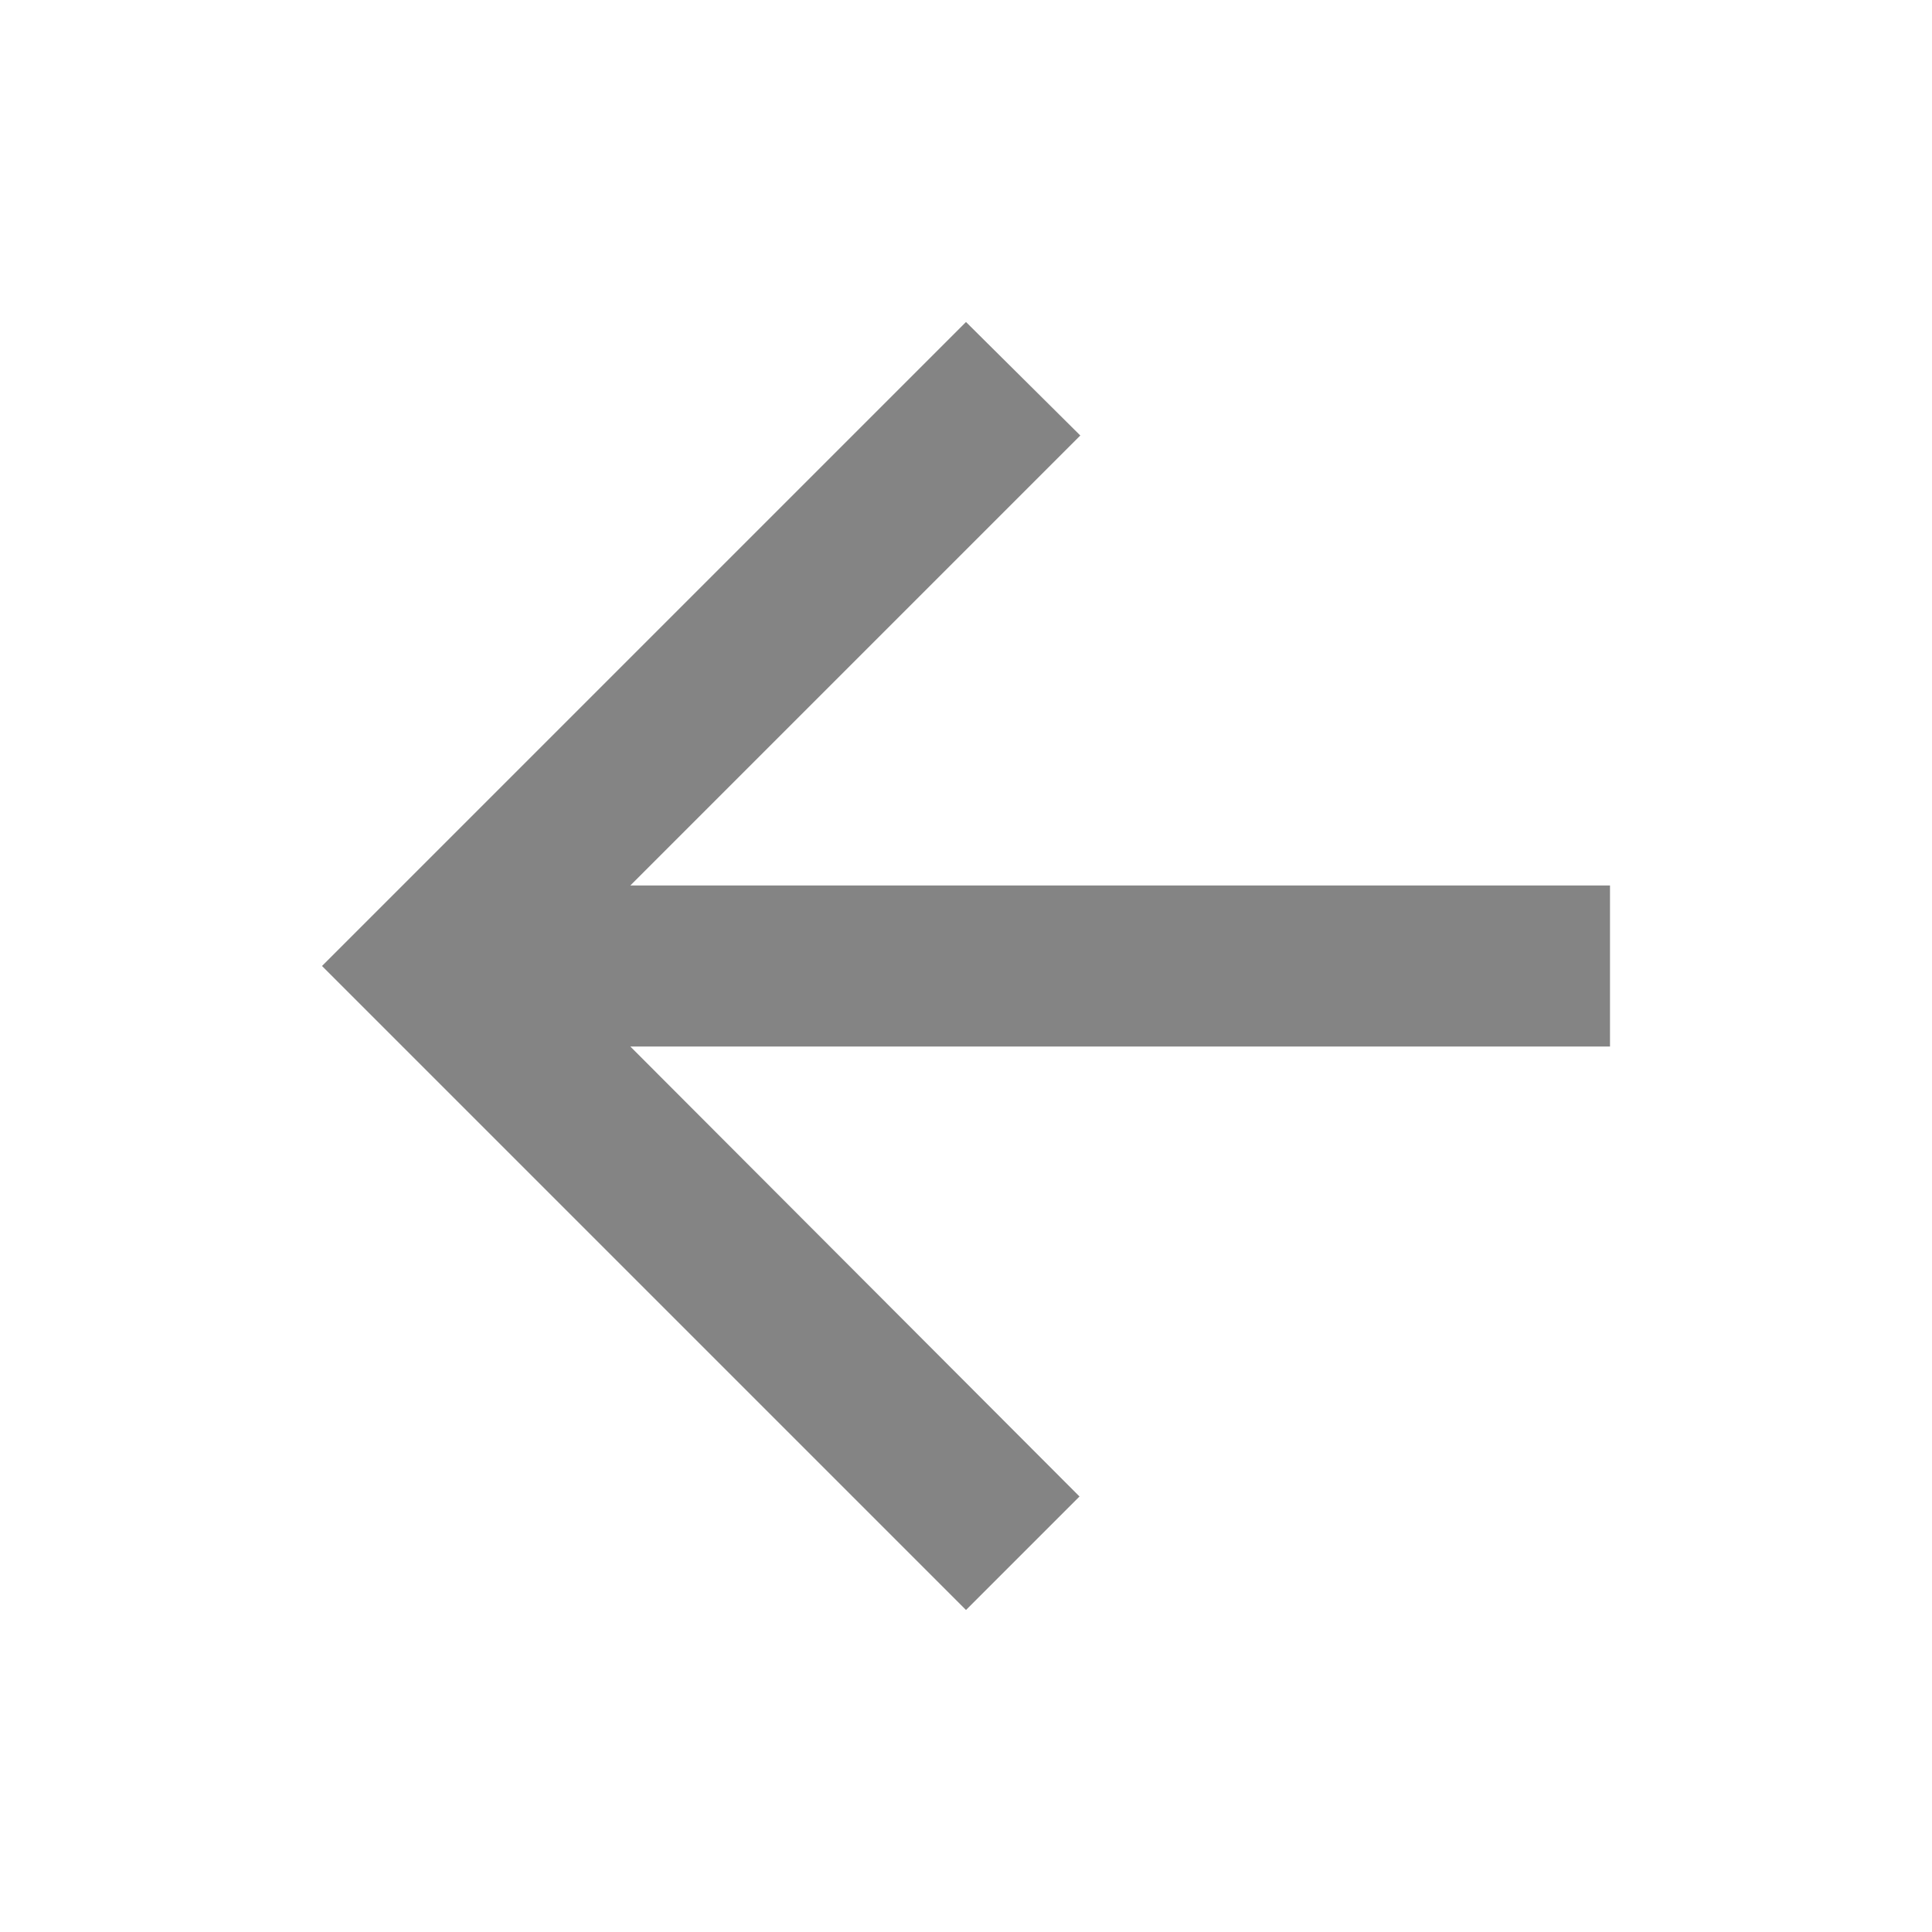
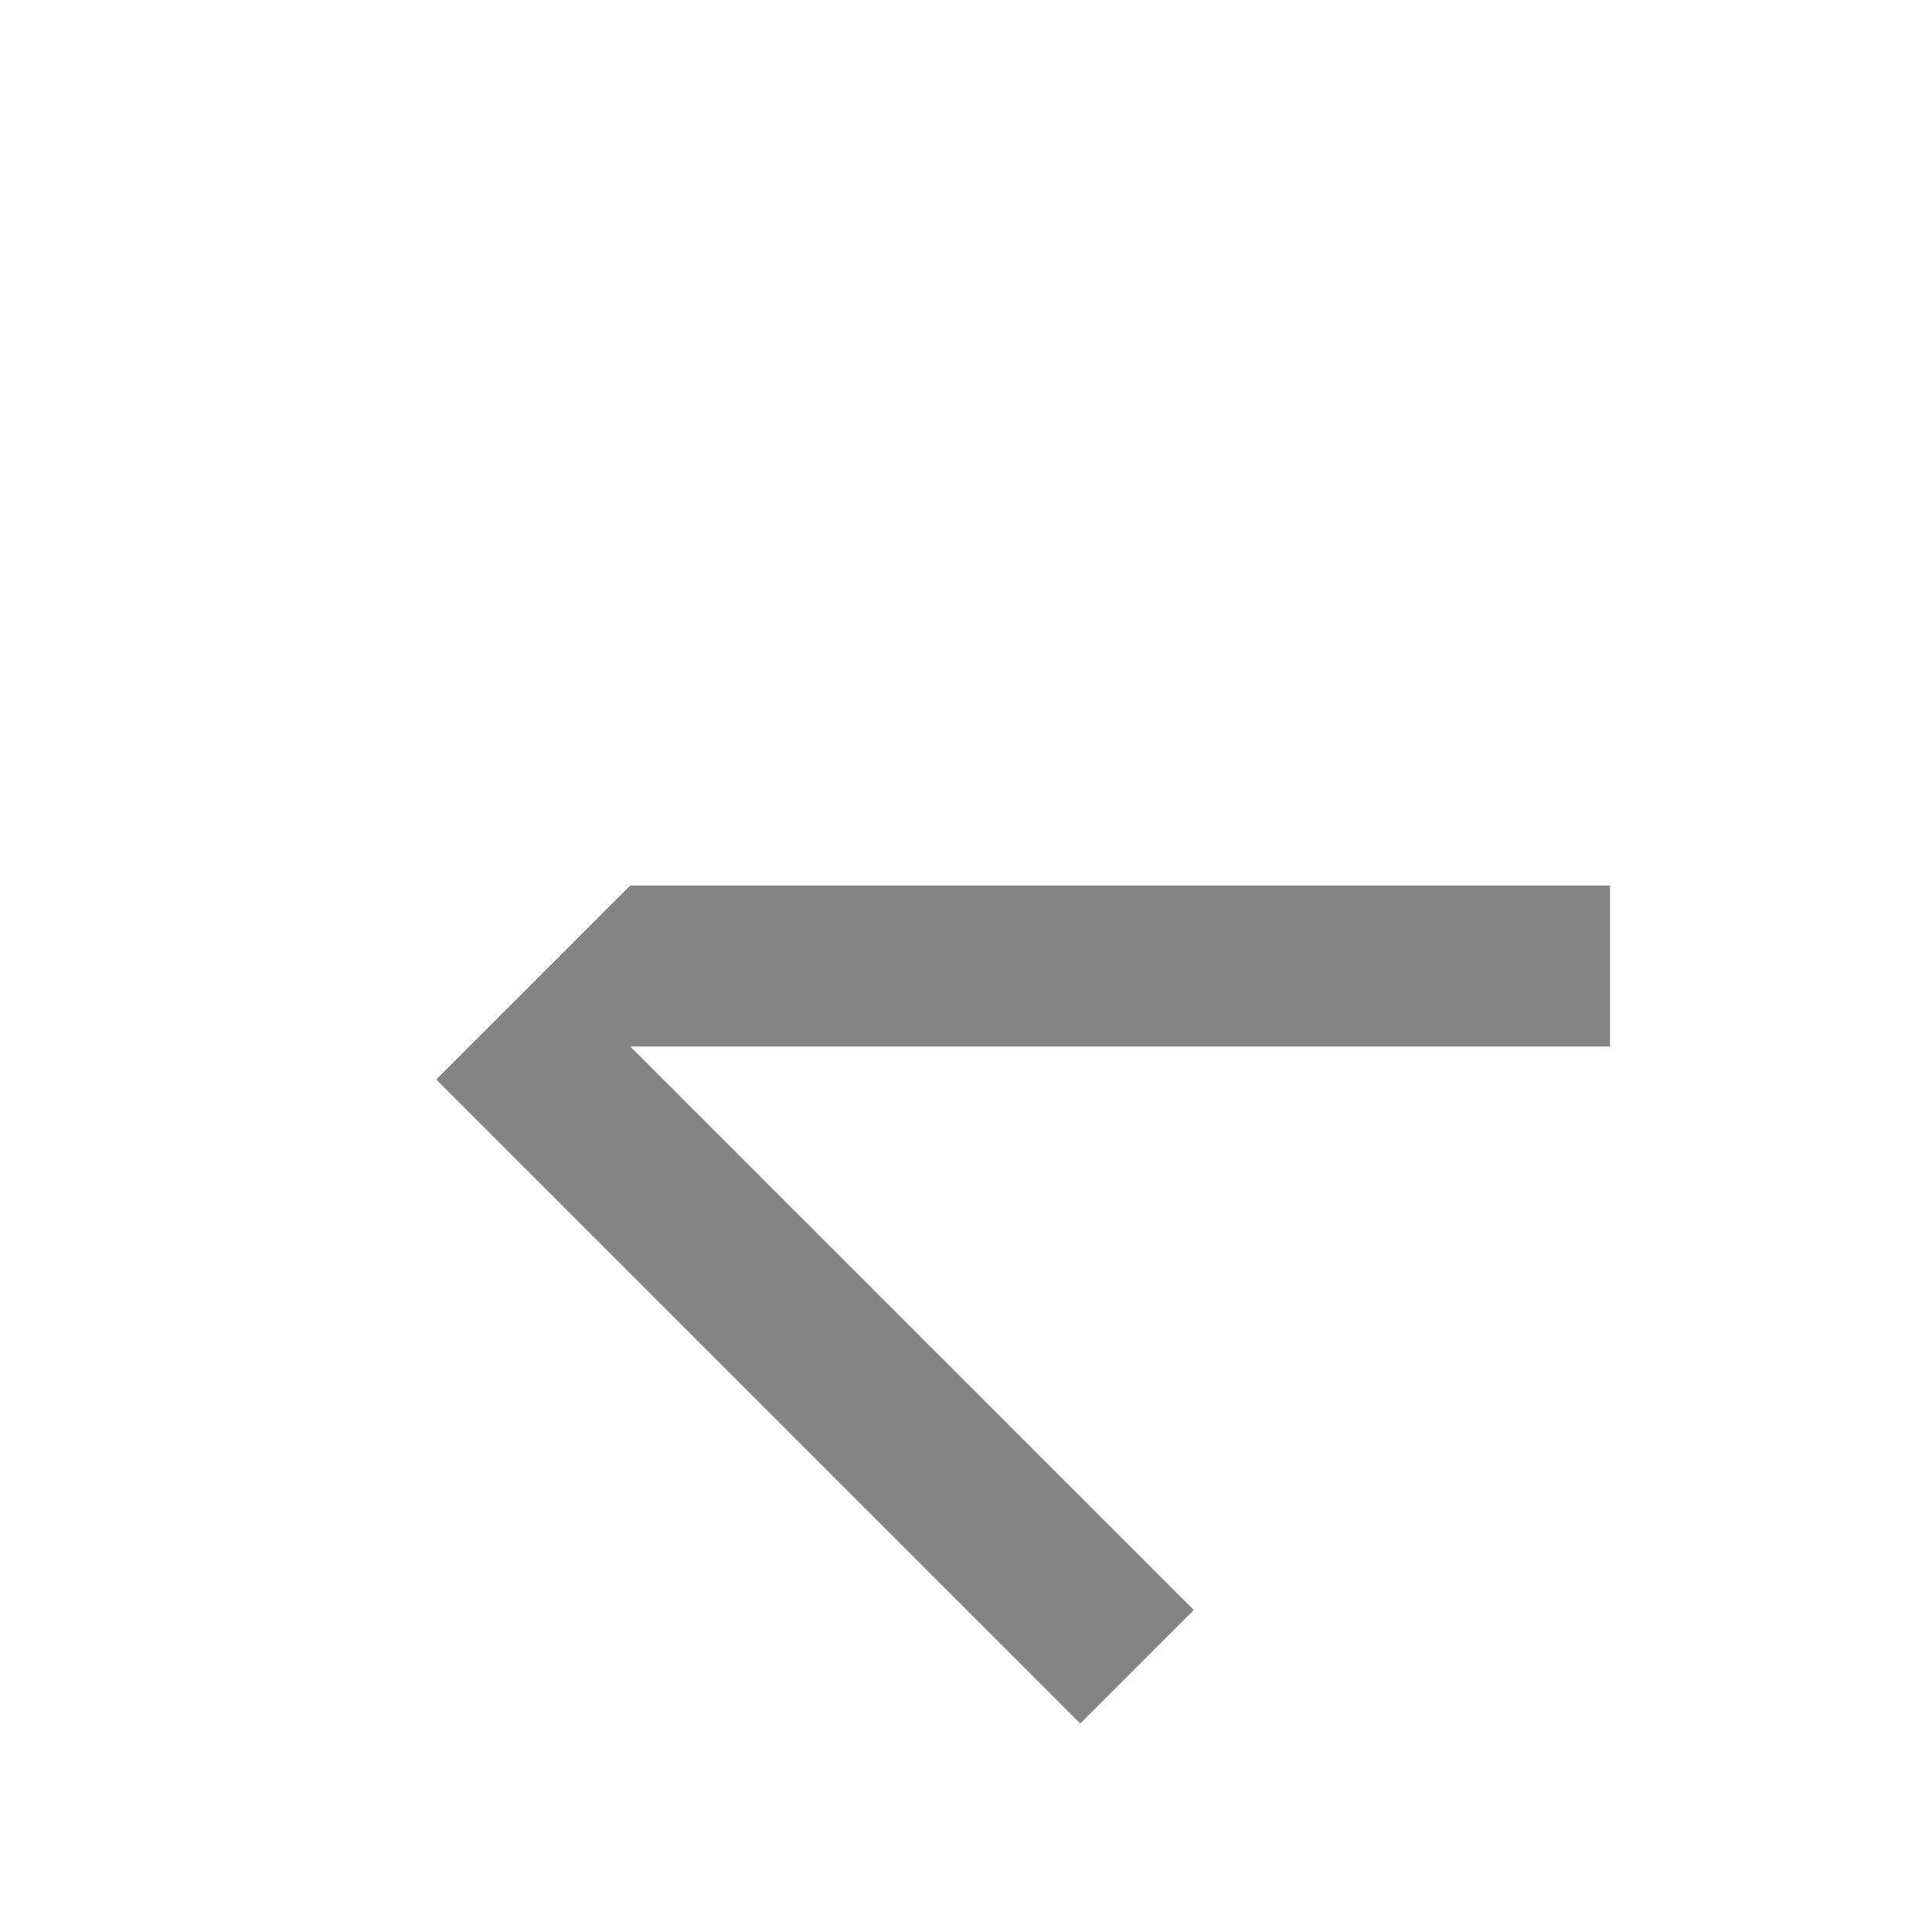
<svg xmlns="http://www.w3.org/2000/svg" version="1.1" viewBox="0 0 24 24" height="15" width="15">
  <style>
        .native-arrow {
            fill: #848484;
        }
    </style>
-   <path class="native-arrow" d="M20 11H7.83l5.59-5.59L12 4l-8 8 8 8 1.41-1.41L7.83 13H20v-2z" />
+   <path class="native-arrow" d="M20 11H7.83l5.59-5.59l-8 8 8 8 1.41-1.41L7.83 13H20v-2z" />
</svg>